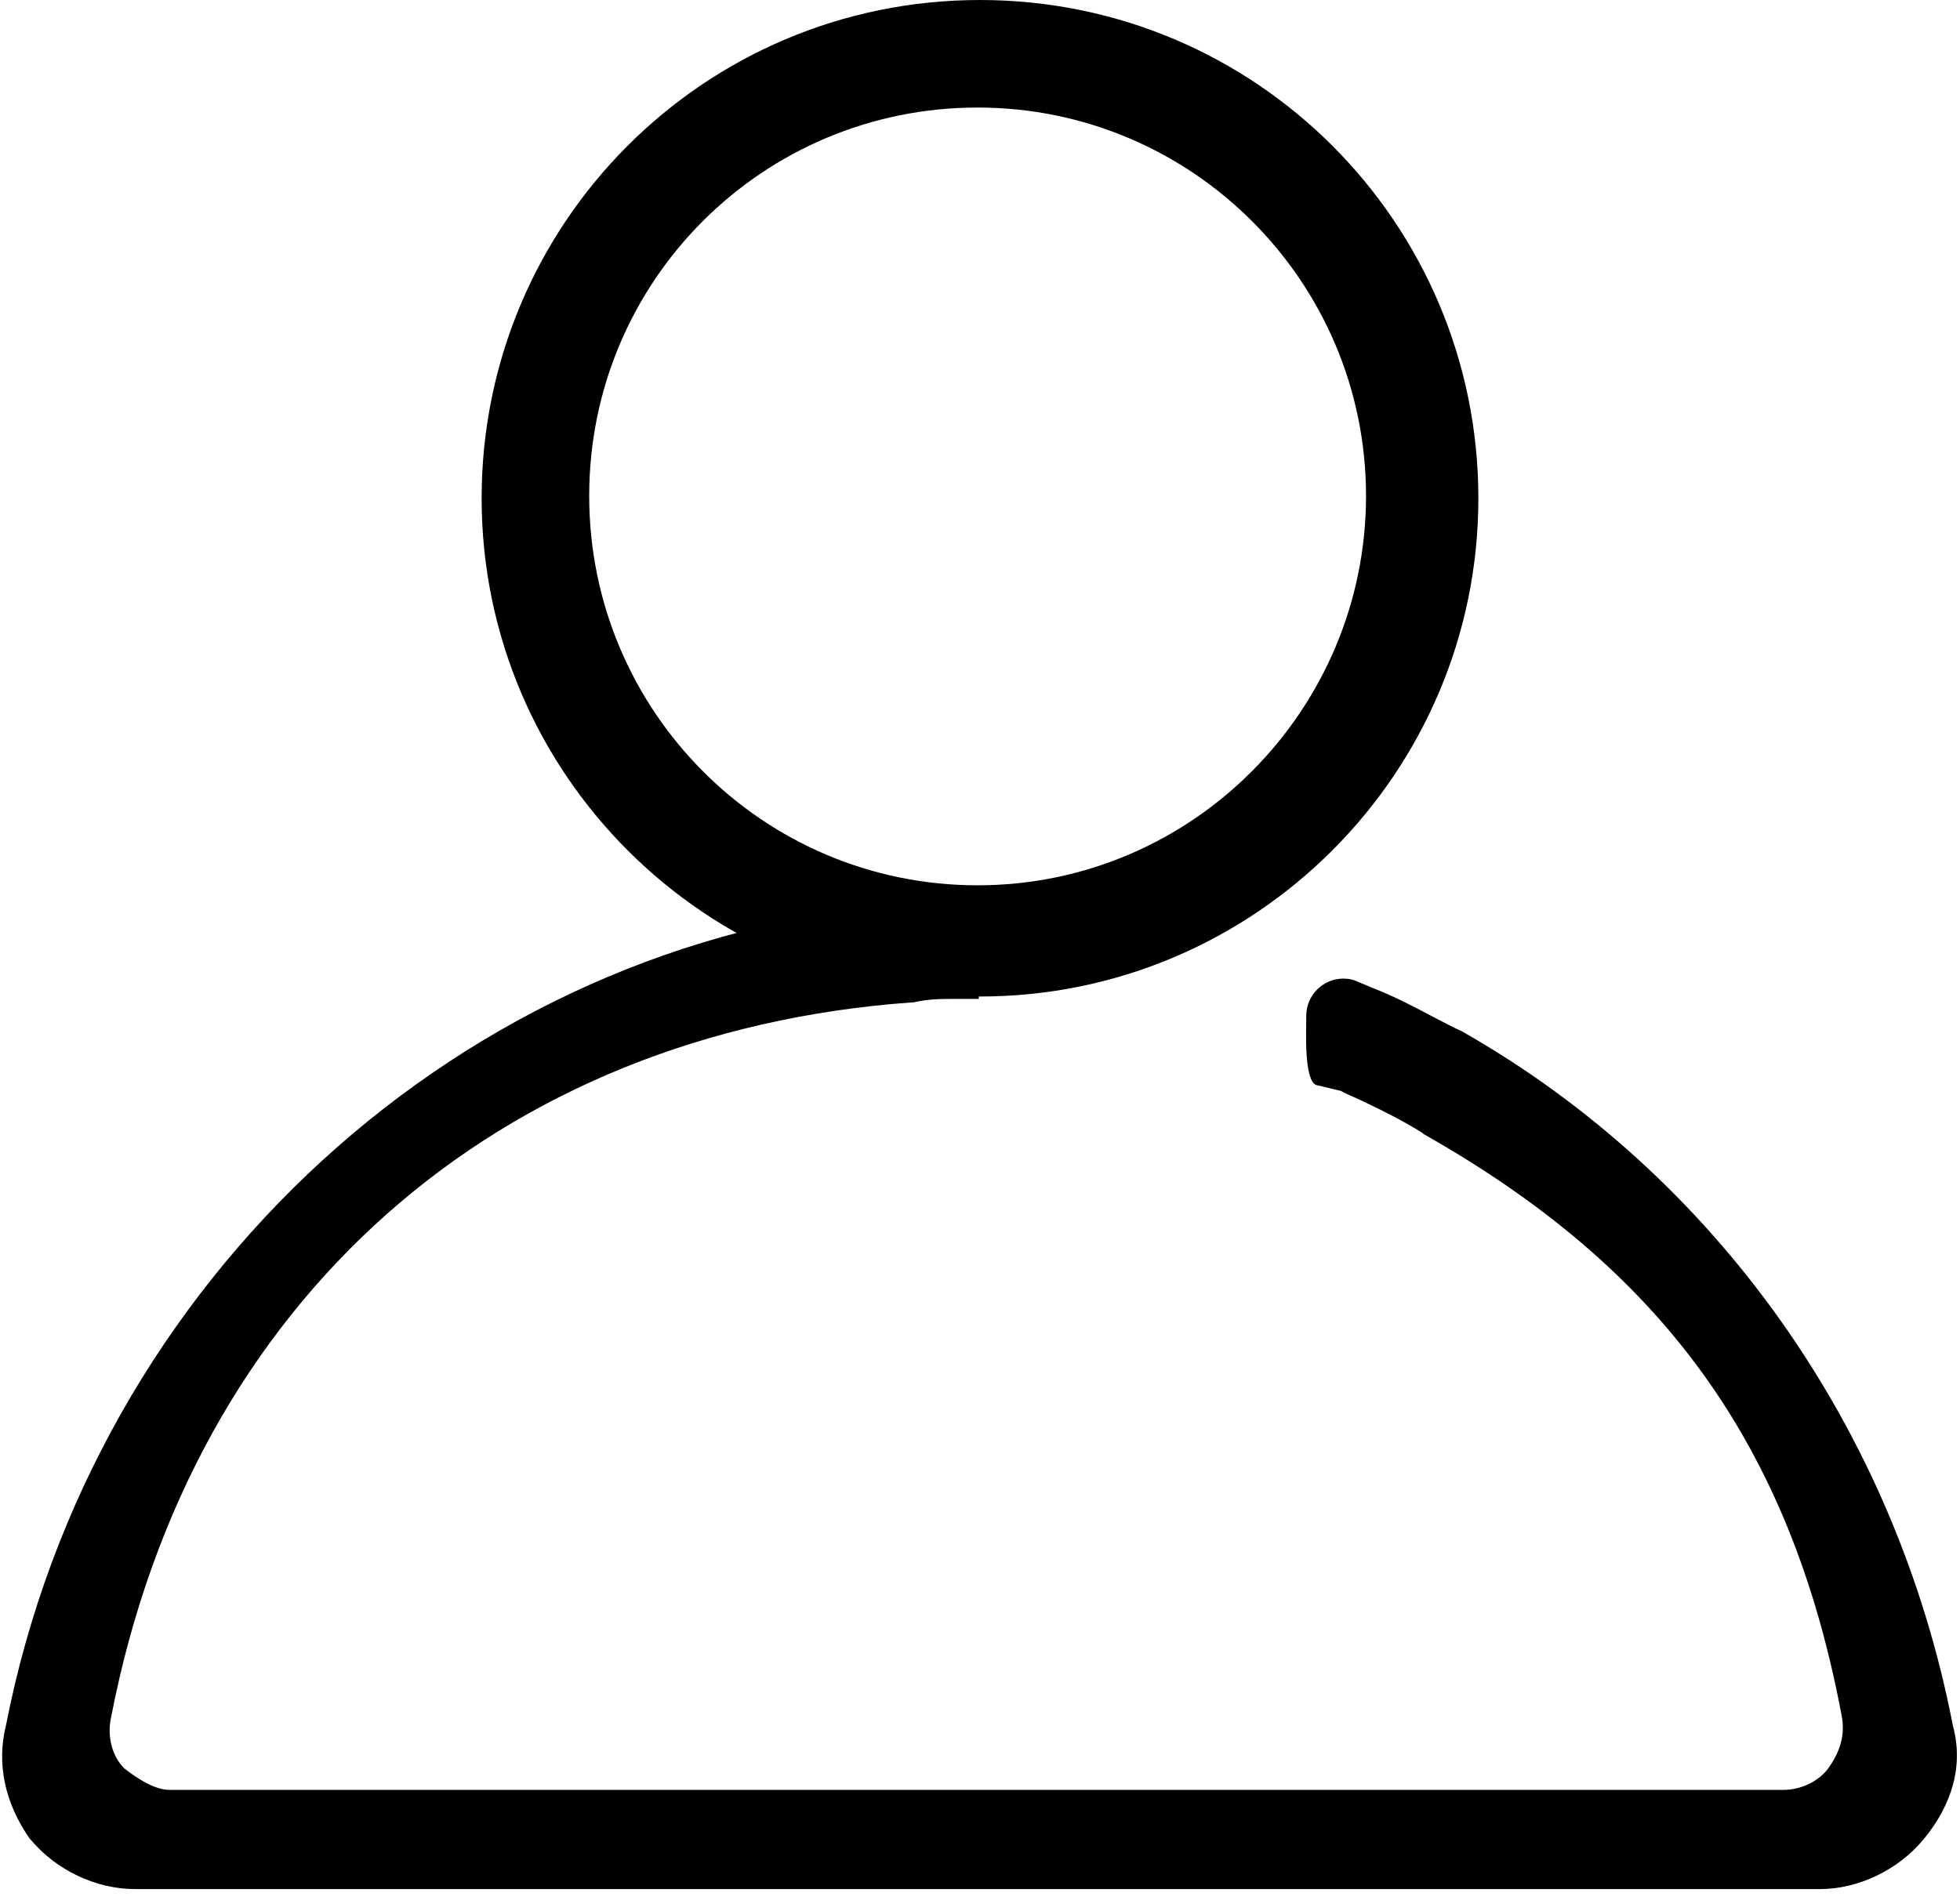
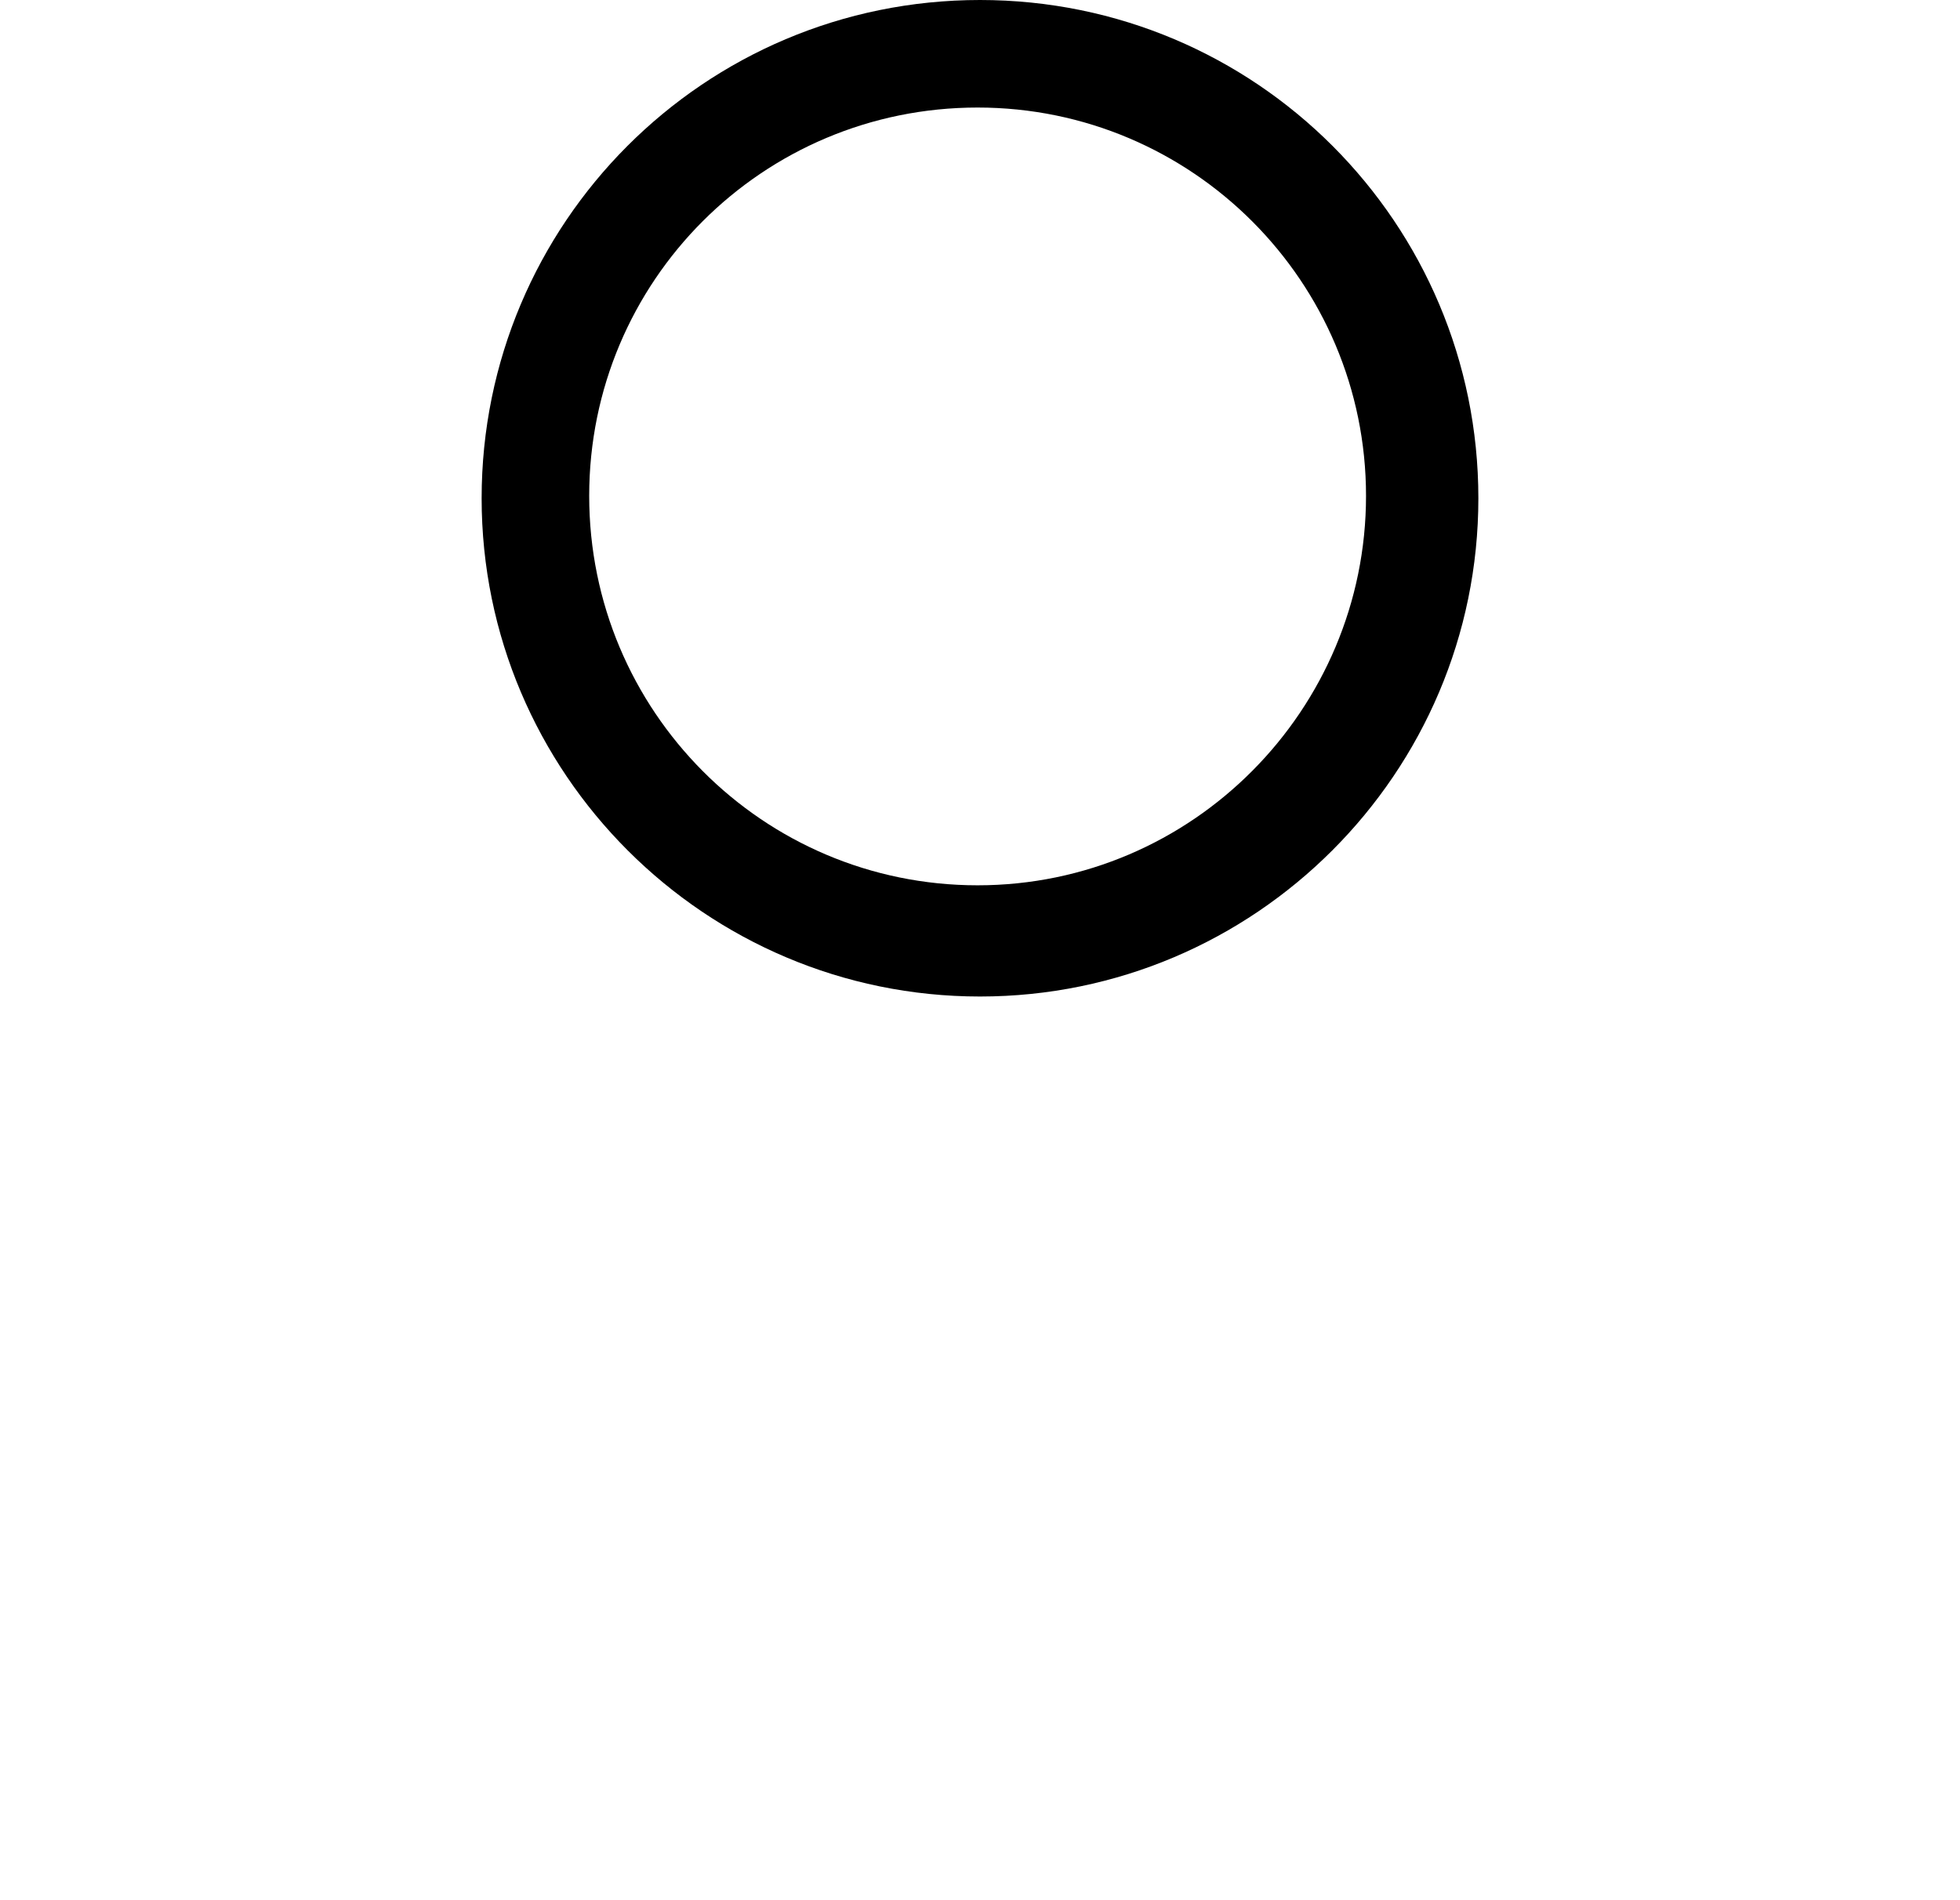
<svg xmlns="http://www.w3.org/2000/svg" width="164px" height="159px" viewBox="0 0 164 159" version="1.1">
  <title>我 的</title>
  <desc>Created with Sketch.</desc>
  <g id="Page-1" stroke="none" stroke-width="1" fill="none" fill-rule="evenodd">
    <g id="我-的" transform="translate(0.164, -0.102)" fill="#000000">
      <path d="M81.636,9.102 C99.619,9.102 114.136,23.713 114.136,41.602 C114.136,59.491 99.619,74.195 81.636,74.195 C63.653,74.195 49.136,59.584 49.136,41.602 C49.136,23.619 63.653,9.102 81.636,9.102 Z M81.836,0.102 C58.736,0.102 40.136,18.802 40.136,41.802 C40.136,64.802 58.836,83.502 81.836,83.502 C104.836,83.502 123.536,64.802 123.536,41.802 C123.536,18.802 104.936,0.102 81.836,0.102 Z" id="Shape" fill-rule="nonzero" />
-       <path d="M163.236,144.502 C158.436,119.702 143.436,98.502 122.136,86.402 C121.436,86.102 120.736,85.702 119.936,85.302 C118.236,84.402 116.536,83.502 114.736,82.802 L113.536,82.302 C113.136,82.102 112.736,82.002 112.236,82.002 C110.536,82.002 109.136,83.402 109.136,85.102 C109.136,86.402 108.936,90.402 109.936,90.902 L112.036,91.402 C112.536,91.702 113.136,91.902 113.736,92.202 C115.436,93.002 117.236,93.902 118.836,94.902 L118.936,95.002 C138.736,106.202 149.636,120.802 153.936,143.702 C154.236,145.302 153.836,146.702 152.736,148.202 C151.936,149.202 150.536,149.902 149.036,149.902 L14.036,149.902 C13.036,149.902 11.769,149.302 10.236,148.102 C9.036,146.902 8.836,145.102 9.136,143.802 C15.936,108.702 41.636,86.502 76.036,84.002 L76.236,84.002 C77.536,83.702 78.536,83.702 79.936,83.702 L81.736,83.702 L81.736,75.602 L79.036,75.502 C77.736,75.502 76.636,75.402 75.336,75.802 C38.536,78.802 7.636,107.102 0.336,144.502 C-0.464,147.702 0.236,151.002 2.336,154.002 L2.436,154.102 C4.536,156.602 7.836,158.202 11.136,158.202 L152.136,158.202 C155.336,158.202 158.636,156.602 160.736,154.102 C163.236,151.102 164.136,147.802 163.236,144.502 Z" id="Path" />
    </g>
  </g>
</svg>